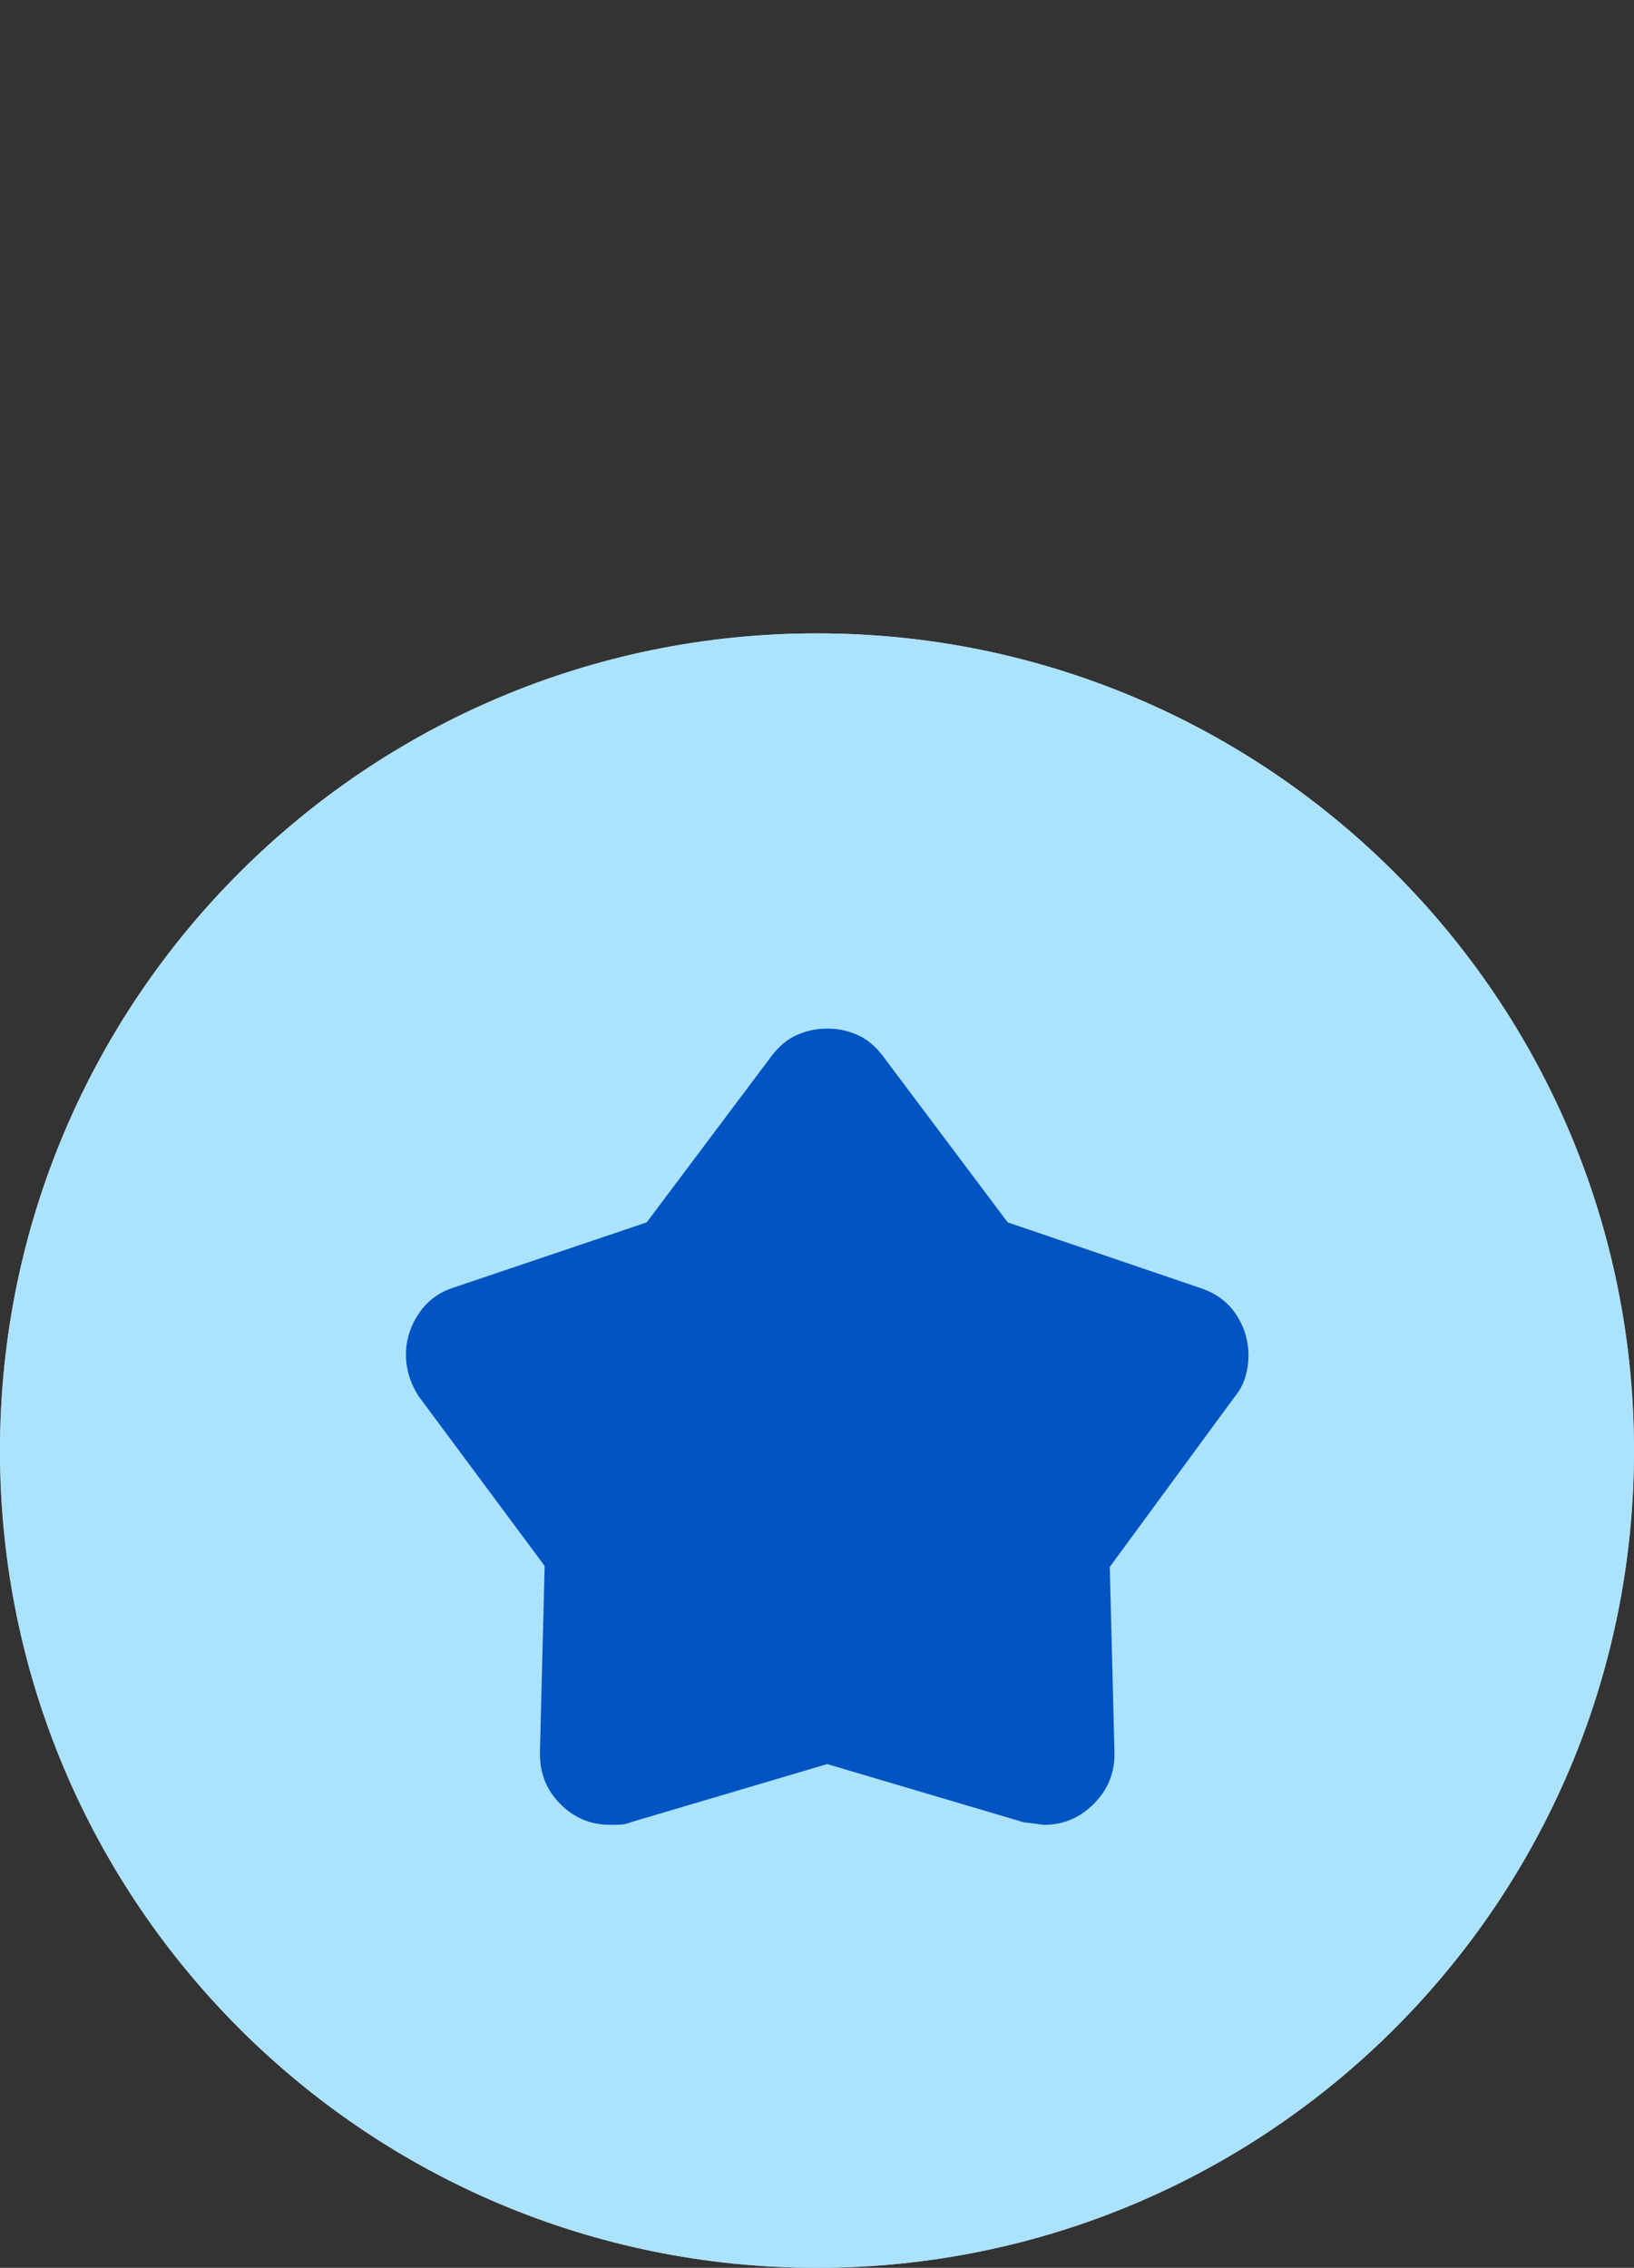
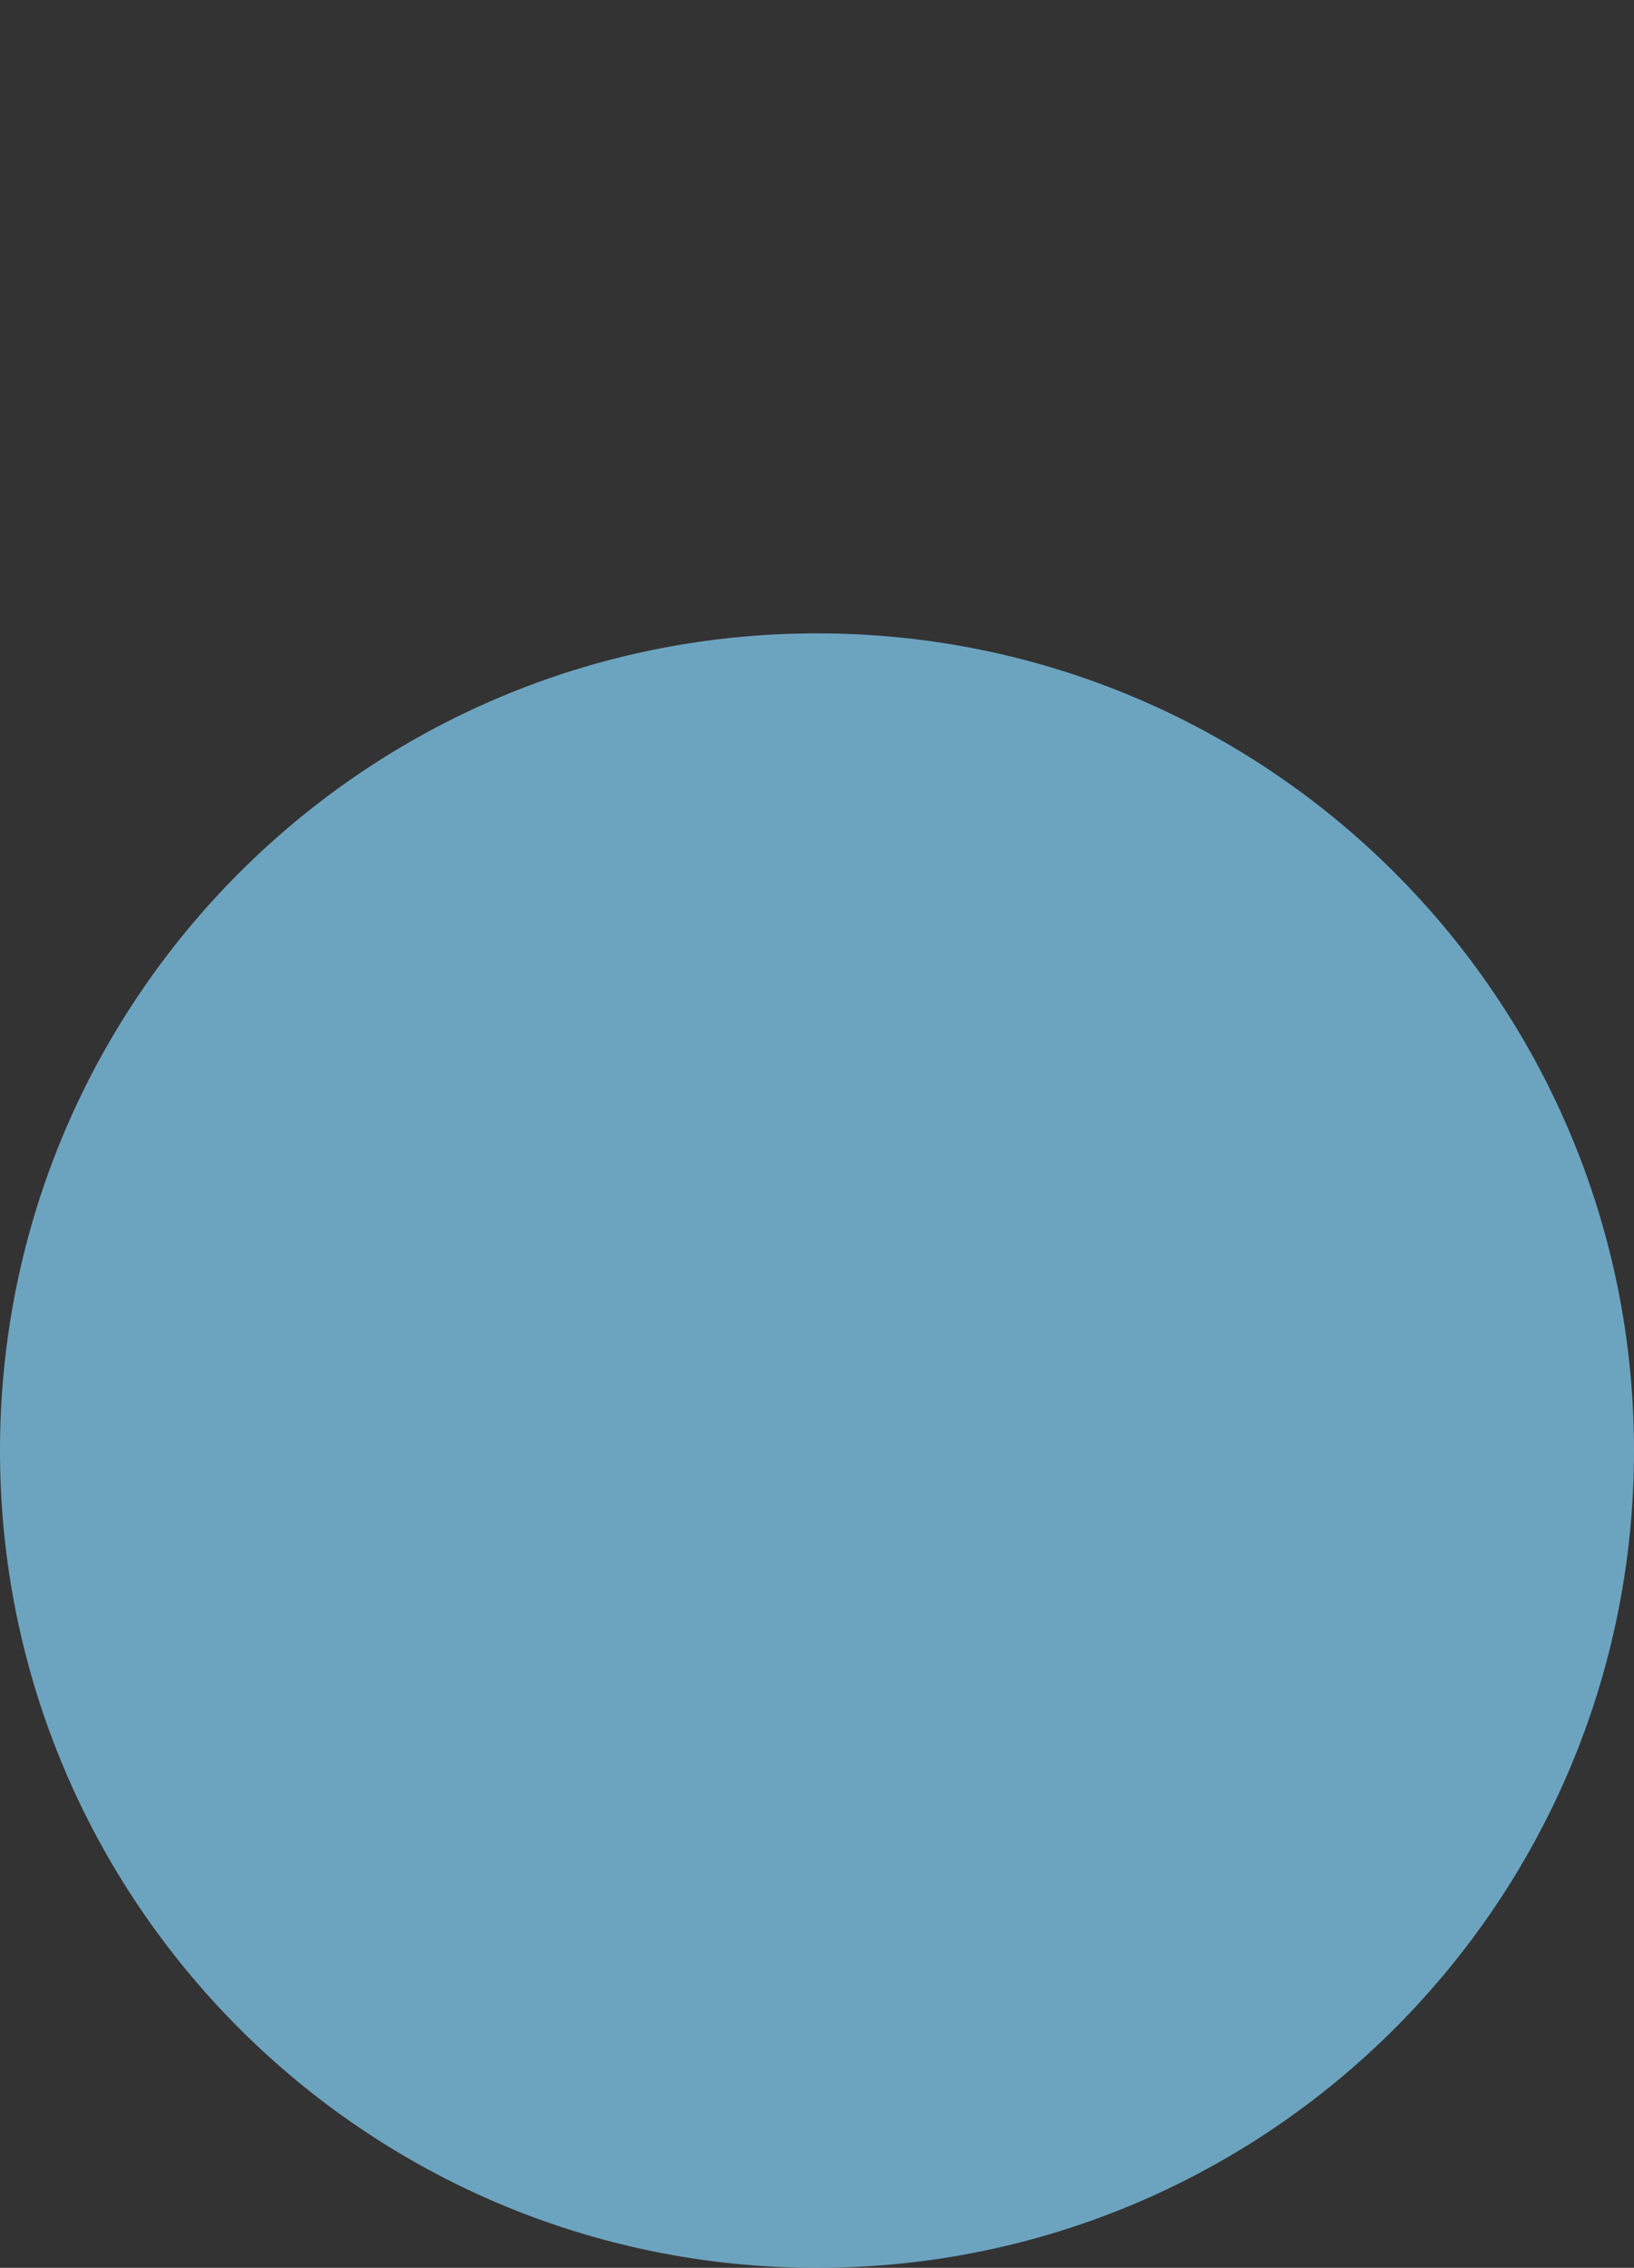
<svg xmlns="http://www.w3.org/2000/svg" fill="none" viewBox="0 0 80 111" height="111" width="80">
  <rect x="0" y="0" width="80" height="111" fill="#333333" stroke="none" />
-   <path fill="white" d="M0 71C0 48.909 17.909 31 40 31V31C62.091 31 80 48.909 80 71V71C80 93.091 62.091 111 40 111V111C17.909 111 0 93.091 0 71V71Z" />
  <path fill-opacity="0.69" fill="#85D7FF" d="M0 71C0 48.909 17.909 31 40 31V31C62.091 31 80 48.909 80 71V71C80 93.091 62.091 111 40 111V111C17.909 111 0 93.091 0 71V71Z" />
  <mask height="56" width="55" y="43" x="13" maskUnits="userSpaceOnUse" style="mask-type:alpha" id="mask0_911_5758">
    <rect fill="#D9D9D9" height="55" width="55" y="43.484" x="13" />
  </mask>
  <g mask="url(#mask0_911_5758)">
-     <path fill="#0154C2" d="M31.662 59.83L37.776 51.686C38.13 51.214 38.54 50.872 39.006 50.662C39.473 50.451 39.972 50.346 40.504 50.346C41.036 50.346 41.533 50.451 41.996 50.662C42.459 50.872 42.868 51.214 43.224 51.686L49.338 59.83L58.758 63.039C59.52 63.285 60.104 63.715 60.513 64.328C60.921 64.941 61.125 65.618 61.125 66.359C61.125 66.701 61.073 67.047 60.97 67.397C60.867 67.746 60.7 68.06 60.468 68.34L54.334 76.693L54.563 85.739C54.592 86.722 54.263 87.564 53.576 88.265C52.888 88.967 52.066 89.318 51.109 89.318C51.123 89.318 50.791 89.275 50.112 89.19L40.5 86.343L30.893 89.187C30.699 89.265 30.517 89.307 30.348 89.311C30.178 89.315 30.023 89.318 29.882 89.318C28.907 89.318 28.08 88.967 27.4 88.266C26.72 87.566 26.399 86.704 26.437 85.682L26.666 76.646L20.487 68.327C20.285 68.012 20.133 67.683 20.03 67.342C19.927 67 19.875 66.659 19.875 66.317C19.875 65.591 20.086 64.913 20.508 64.285C20.93 63.657 21.523 63.227 22.286 62.995L31.662 59.83Z" />
-   </g>
+     </g>
</svg>